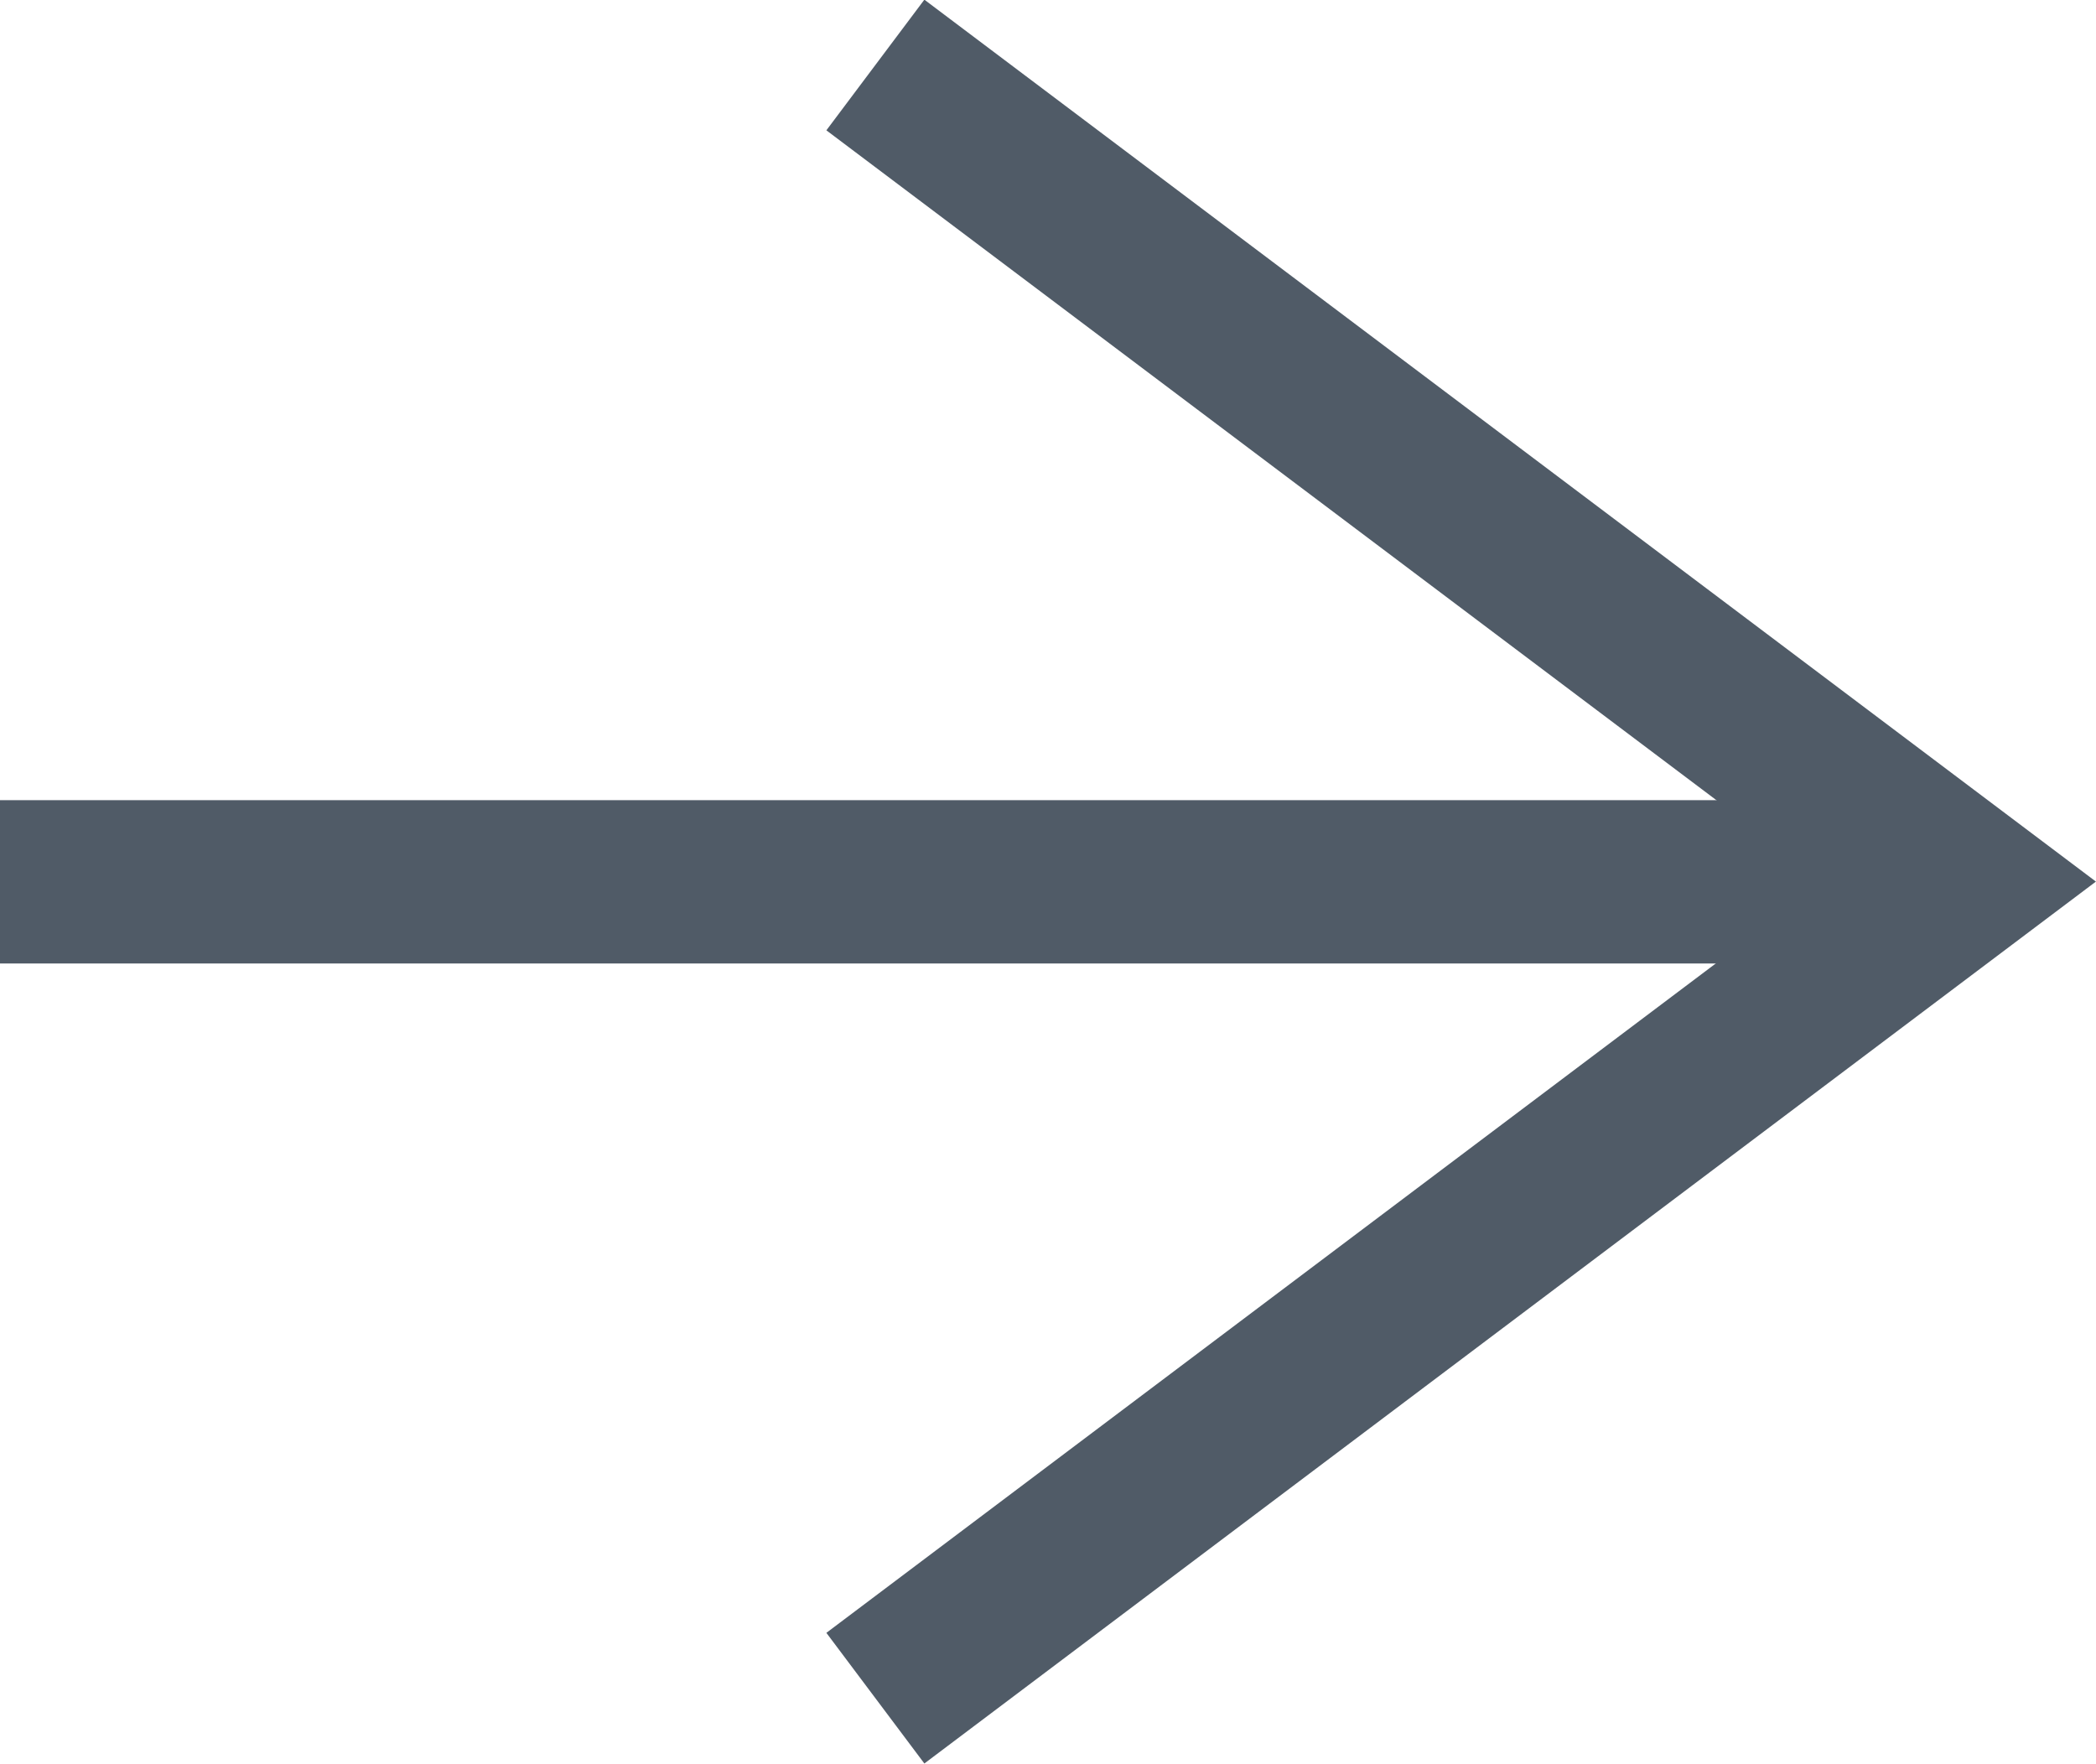
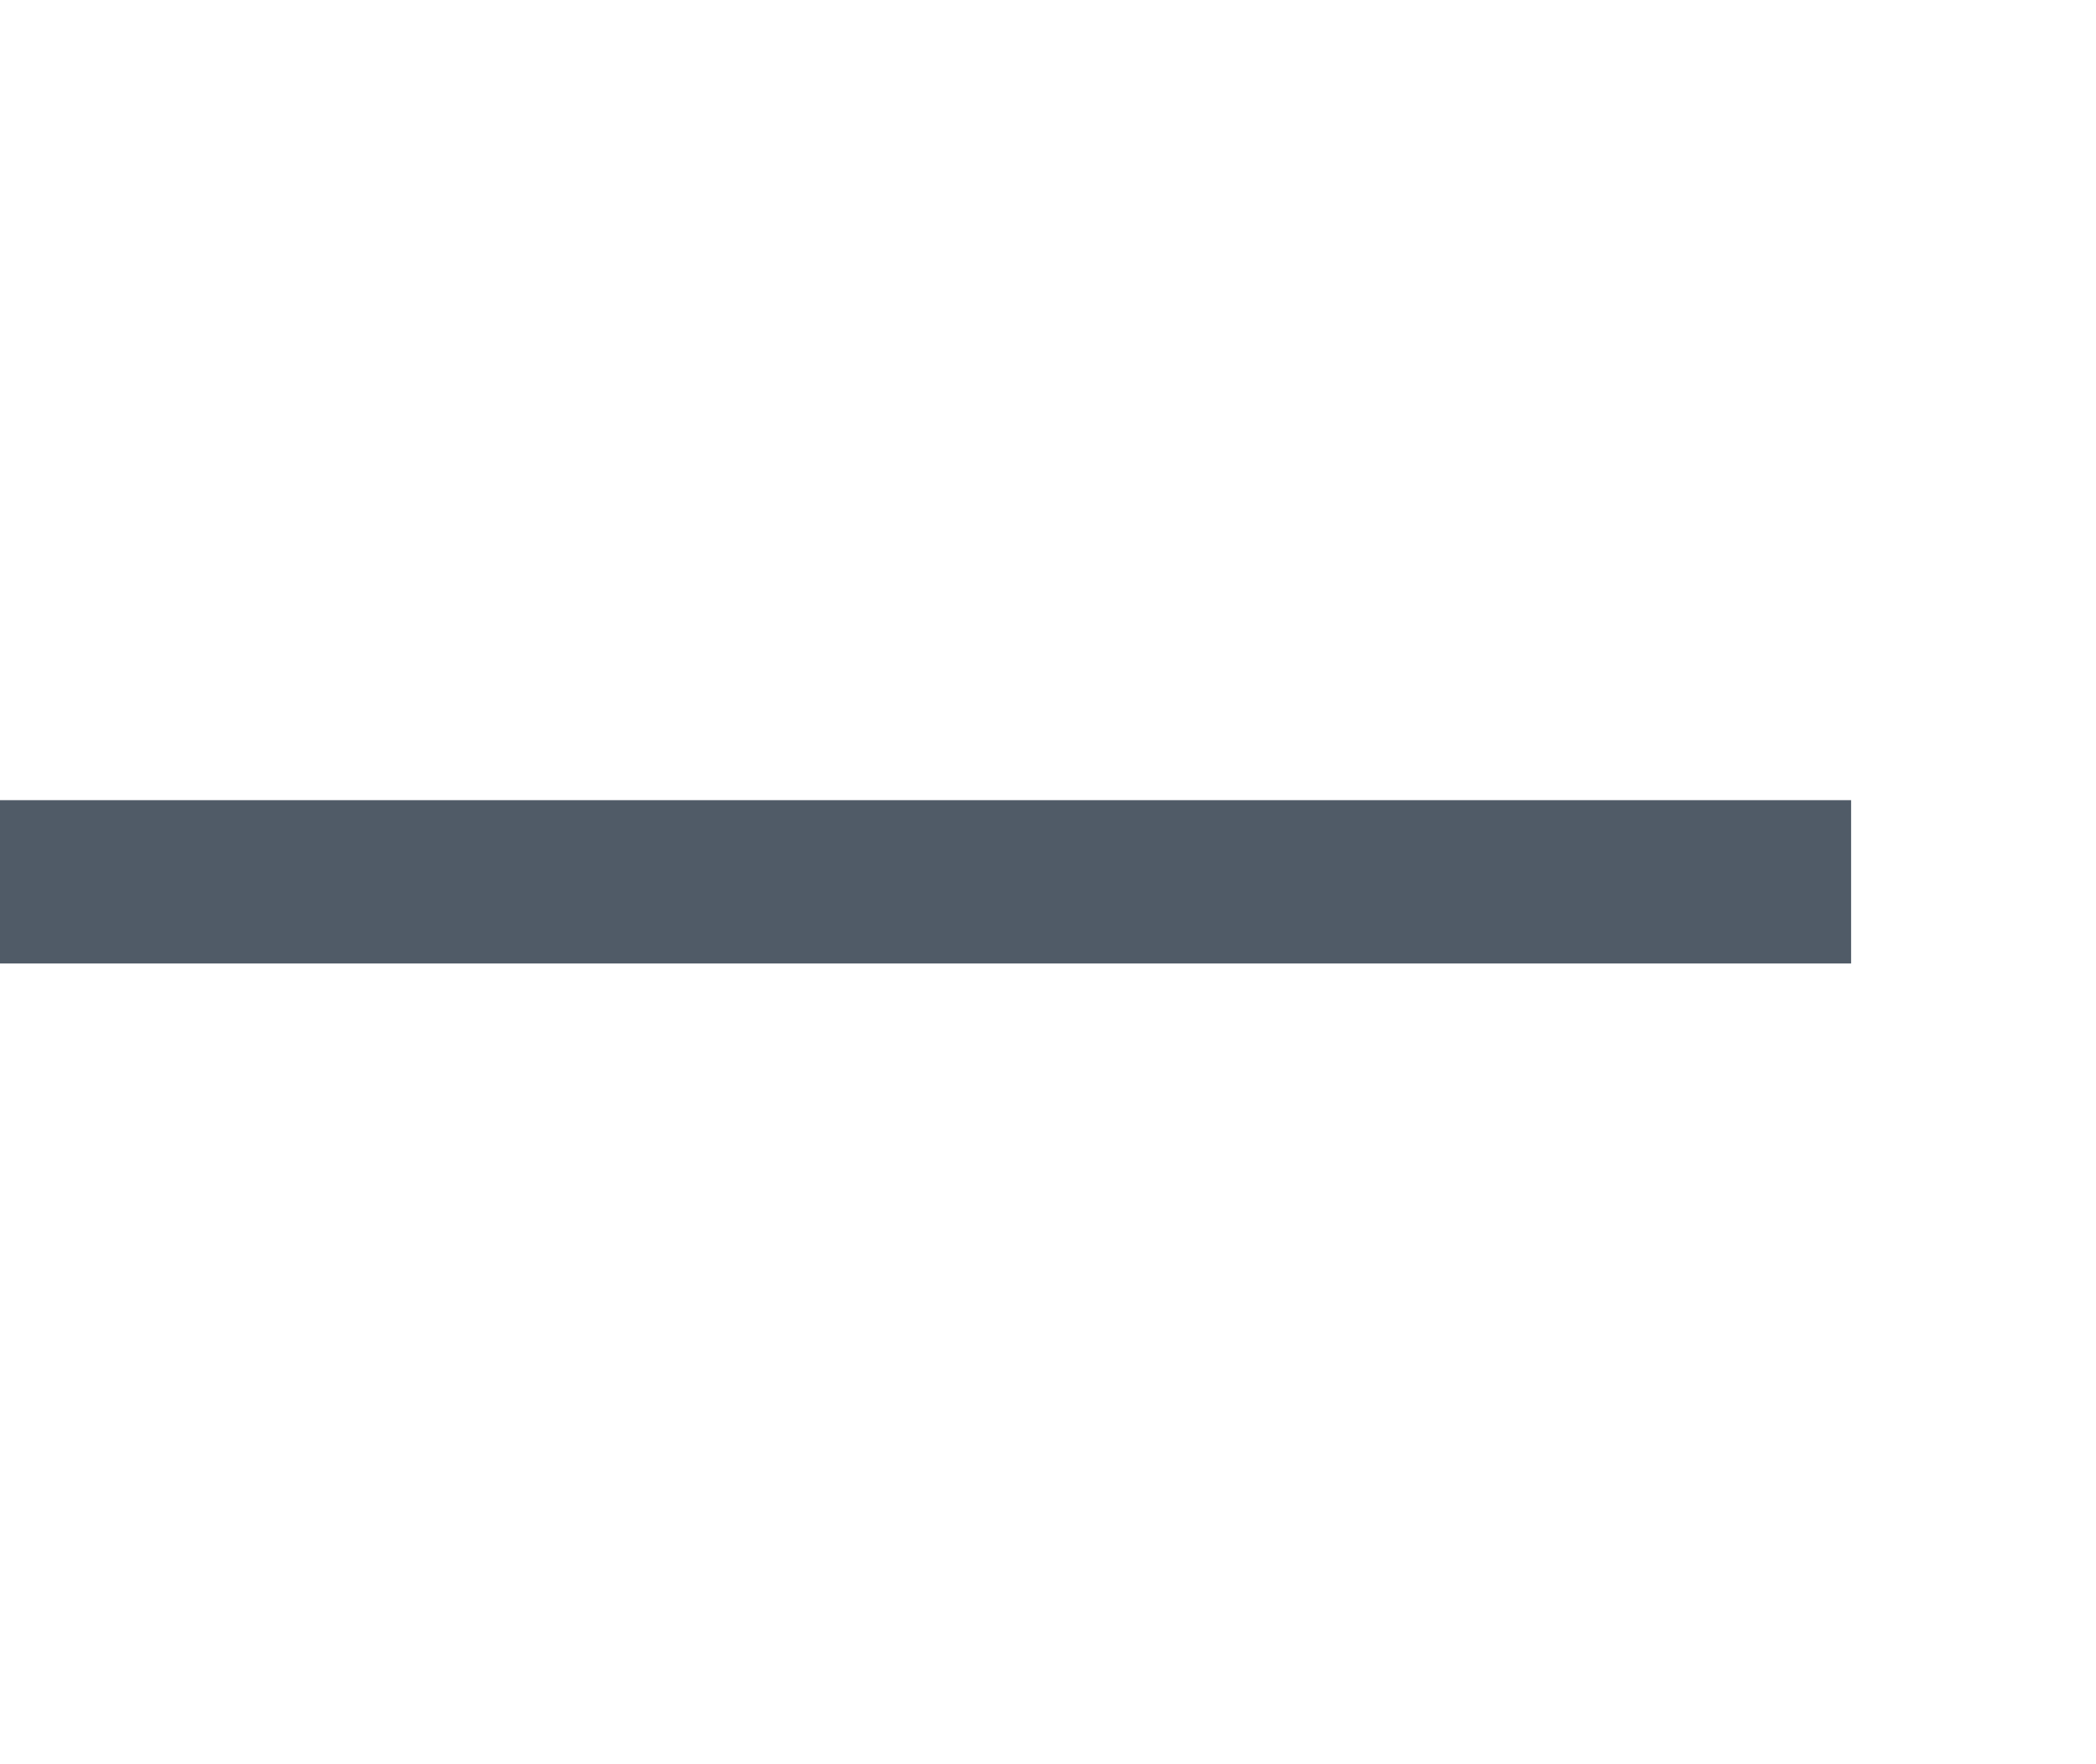
<svg xmlns="http://www.w3.org/2000/svg" width="25.668" height="21.598" viewBox="0 0 25.668 21.598">
  <g transform="translate(0 0.799)">
-     <path d="M1957.7,1514.6l-1.2-1.6,12.224-9.2-12.224-9.2,1.2-1.6,14.347,10.8Z" transform="translate(-1946.38 -1493.803)" fill="#505b67" />
    <path d="M1973.005,1513h-22.669v-2h22.669Z" transform="translate(-1950.336 -1502)" fill="#505b67" />
  </g>
</svg>